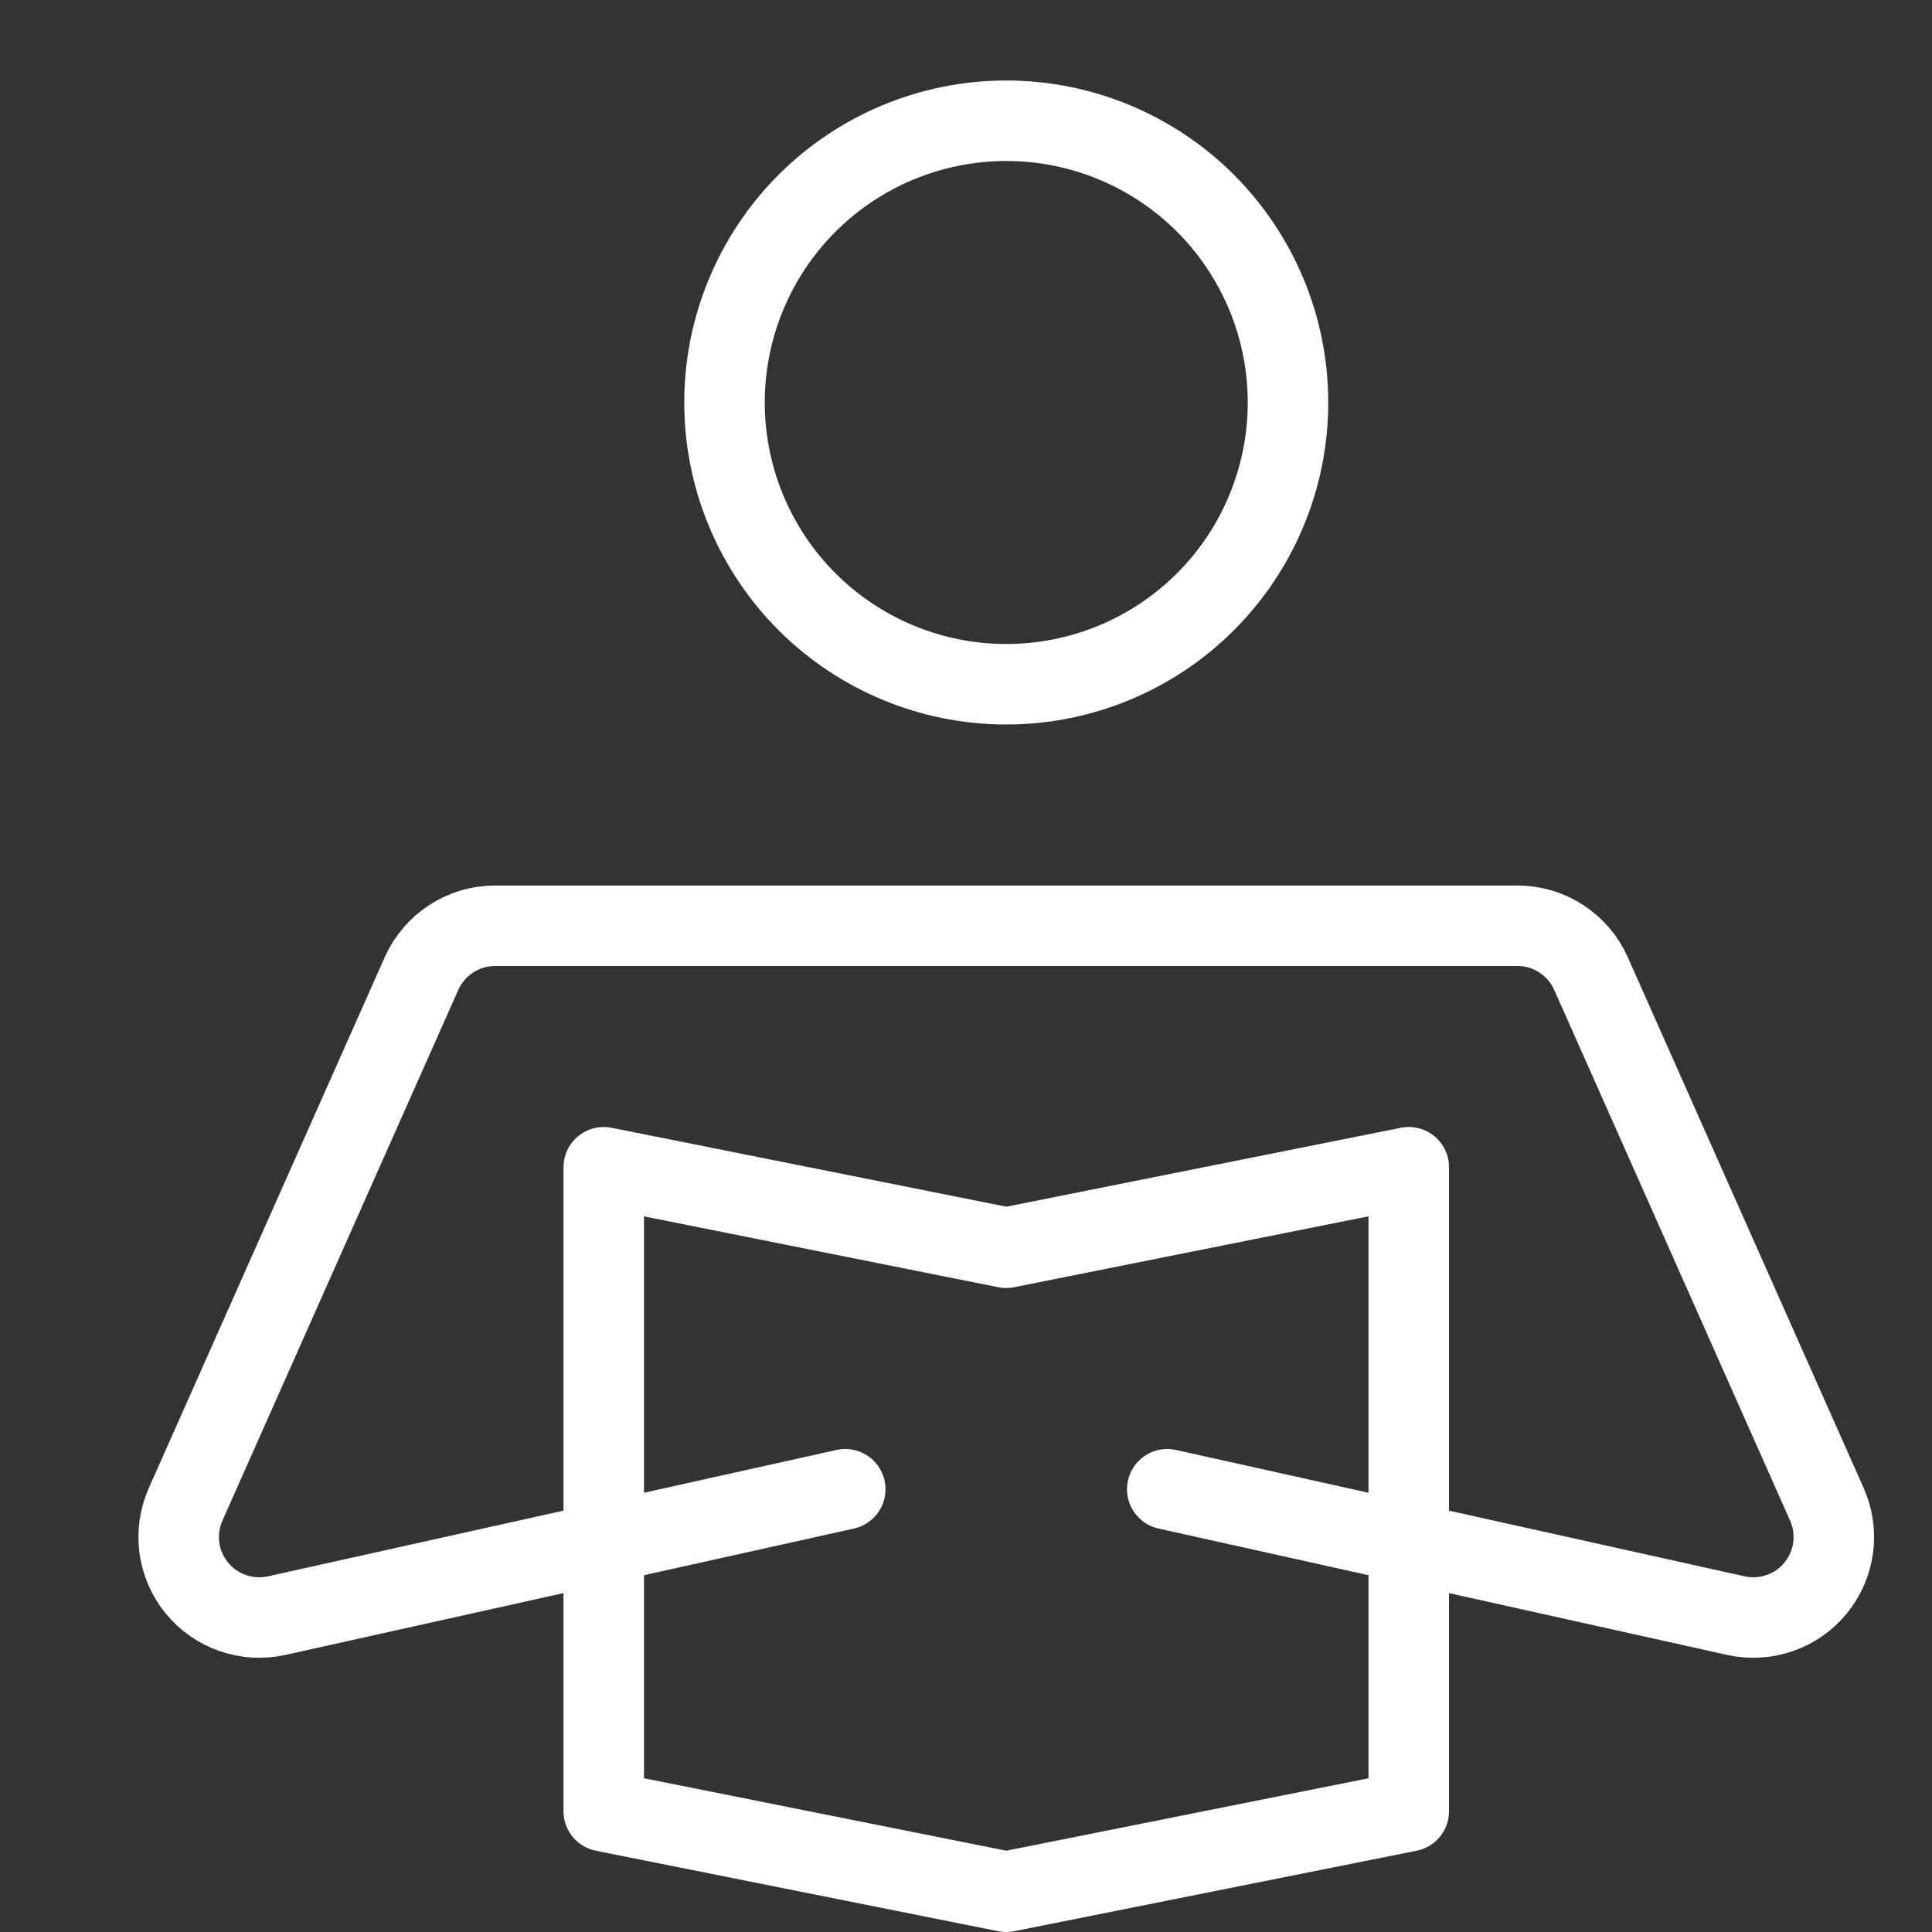
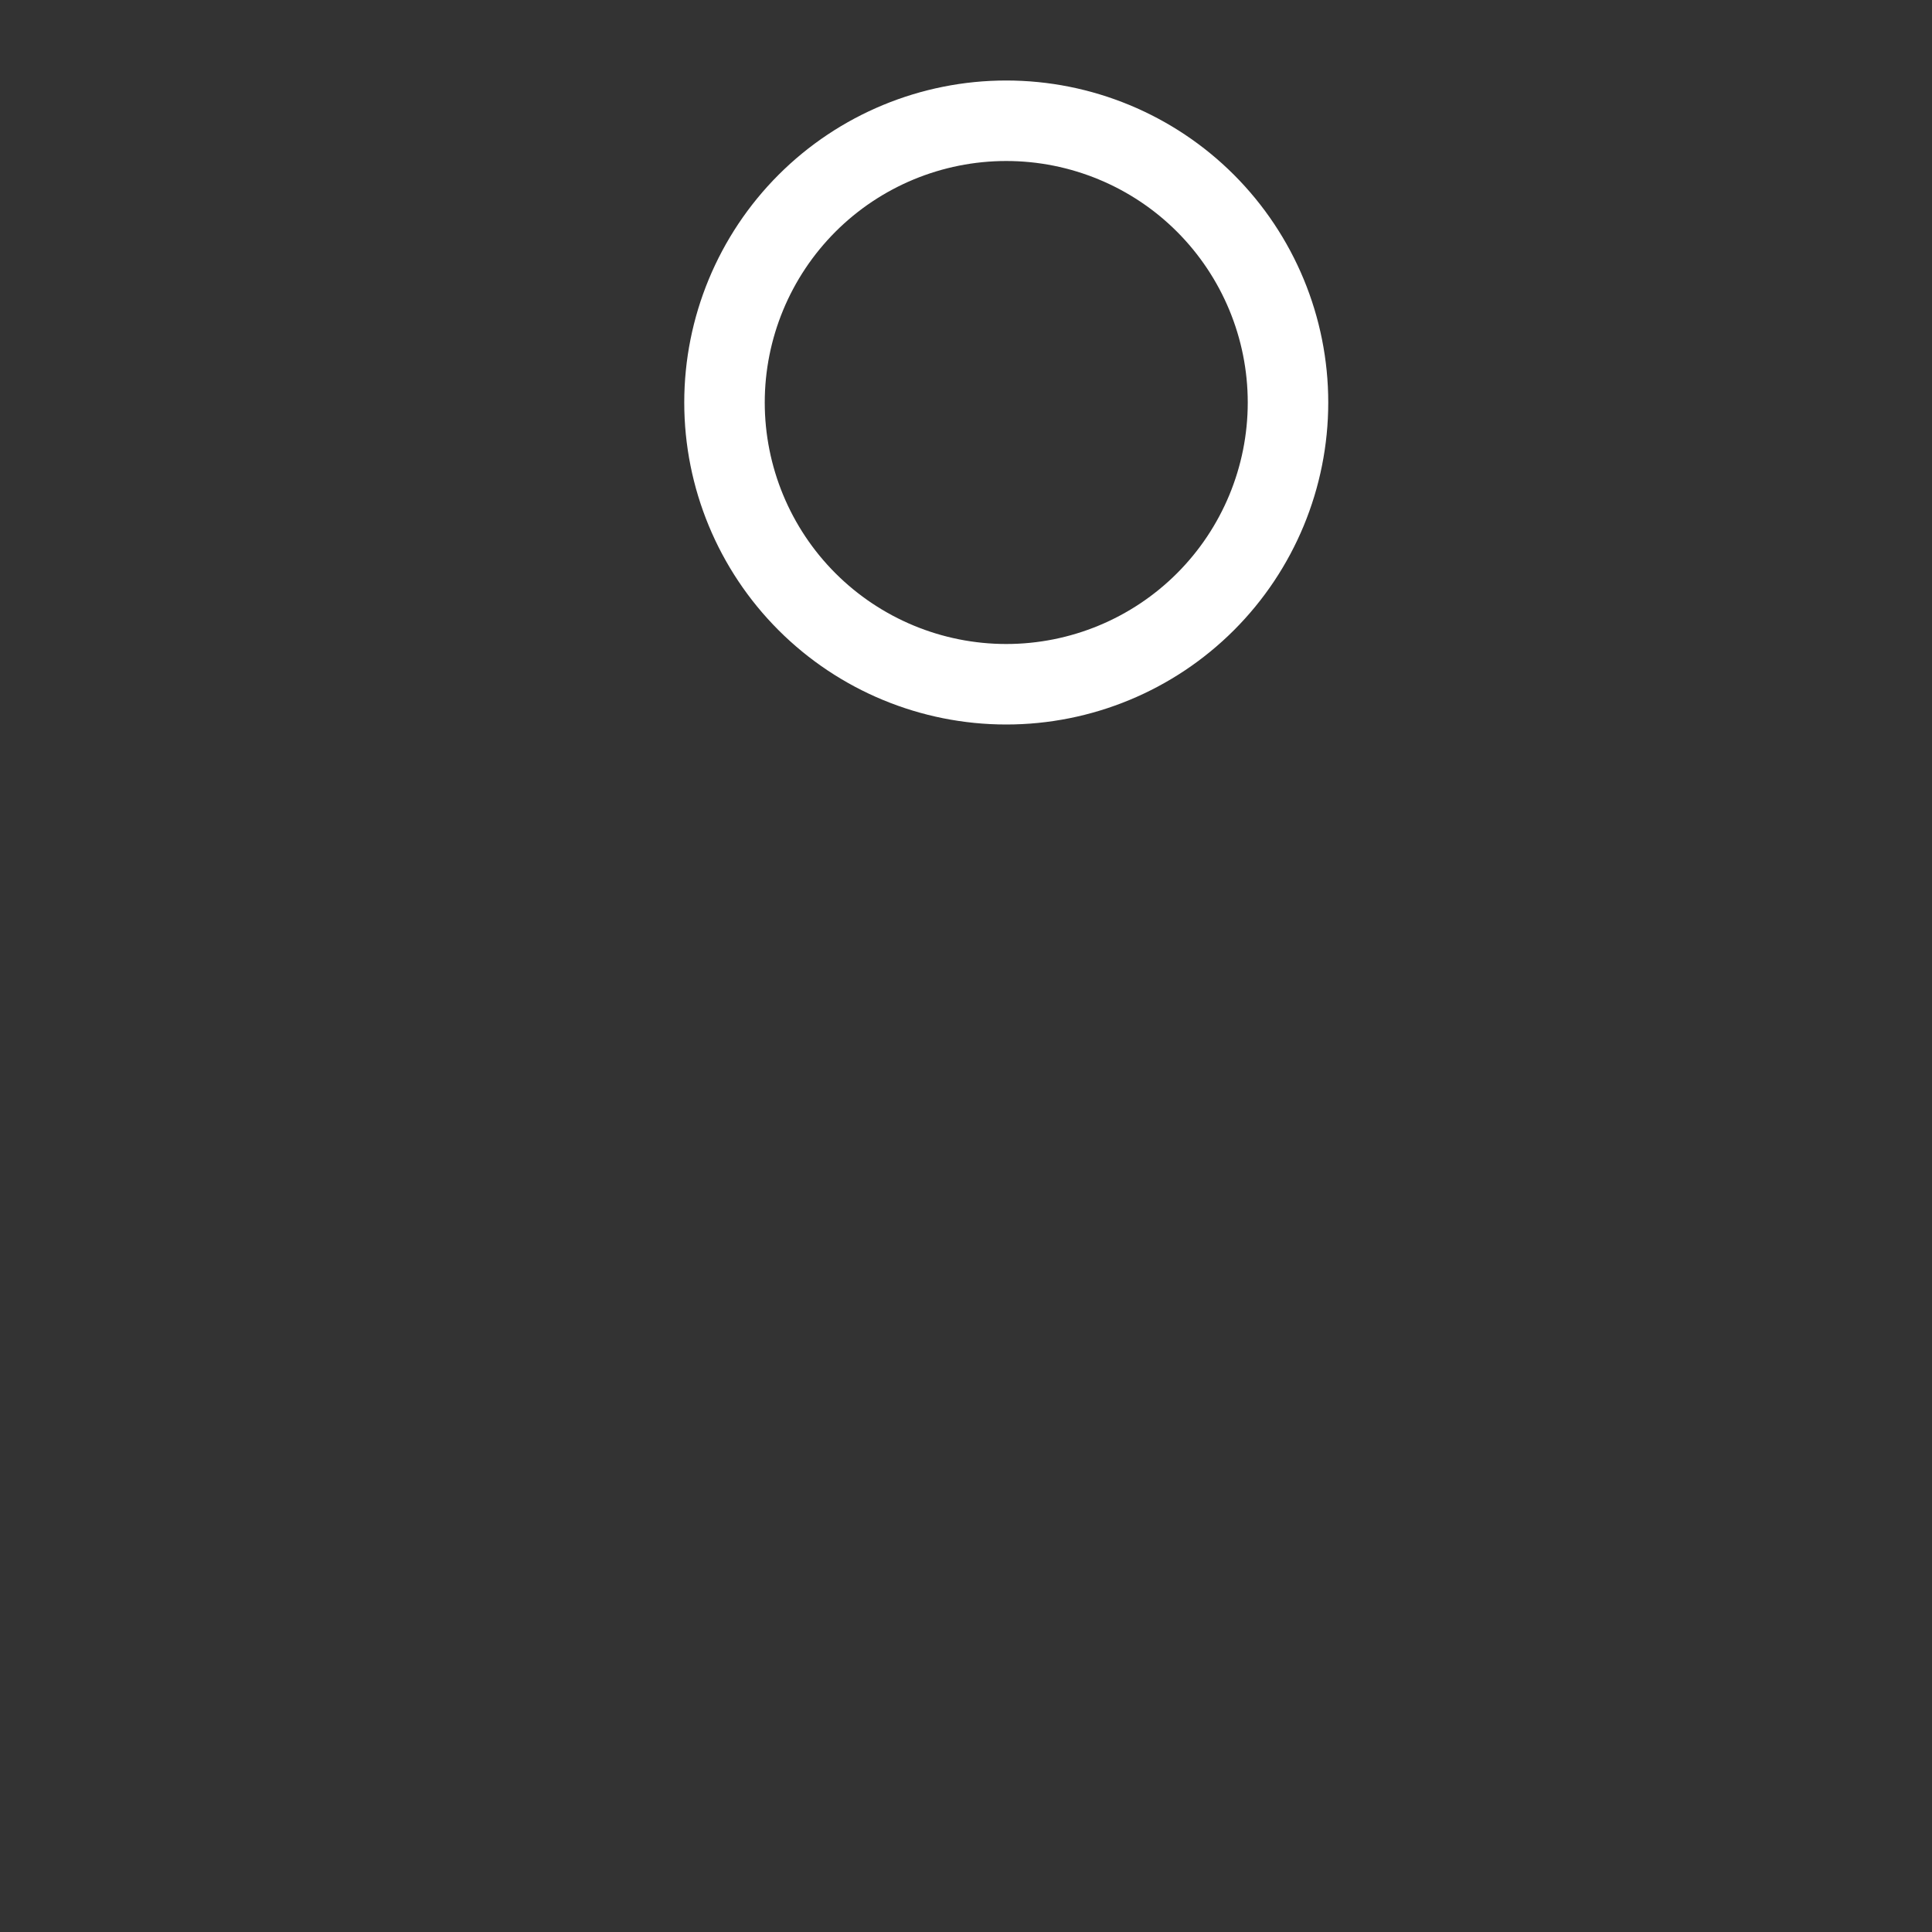
<svg xmlns="http://www.w3.org/2000/svg" width="24" height="24" viewBox="0 0 24 24" fill="none">
  <rect x="0" y="0" width="24" height="24" fill="#333333" stroke="none" />
-   <path d="M17.5 22.5L12.5 23.5L7.5 22.5V14.5L12.5 15.5L17.5 14.5V22.5Z" stroke="white" stroke-linecap="round" stroke-linejoin="round" />
  <path d="M12.5 8.5C11.572 8.5 10.681 8.131 10.025 7.475C9.369 6.819 9 5.928 9 5C9 4.072 9.369 3.182 10.025 2.525C10.681 1.869 11.572 1.5 12.5 1.5C13.428 1.5 14.319 1.869 14.975 2.525C15.631 3.182 16 4.072 16 5C16 5.928 15.631 6.819 14.975 7.475C14.319 8.131 13.428 8.5 12.5 8.5Z" stroke="white" stroke-linecap="round" stroke-linejoin="round" />
-   <path d="M10.5 18.5L3.436 20.07C3.255 20.11 3.067 20.099 2.892 20.038C2.717 19.978 2.562 19.87 2.445 19.726C2.328 19.583 2.253 19.41 2.228 19.226C2.204 19.043 2.231 18.856 2.306 18.687L5.236 12.094C5.315 11.917 5.443 11.767 5.605 11.662C5.767 11.556 5.957 11.5 6.15 11.5H18.85C19.044 11.5 19.233 11.556 19.395 11.662C19.557 11.767 19.685 11.917 19.764 12.094L22.694 18.687C22.769 18.856 22.796 19.043 22.772 19.226C22.747 19.41 22.672 19.583 22.555 19.726C22.438 19.87 22.283 19.978 22.108 20.038C21.933 20.099 21.745 20.11 21.564 20.07L14.5 18.5" stroke="white" stroke-linecap="round" stroke-linejoin="round" />
</svg>